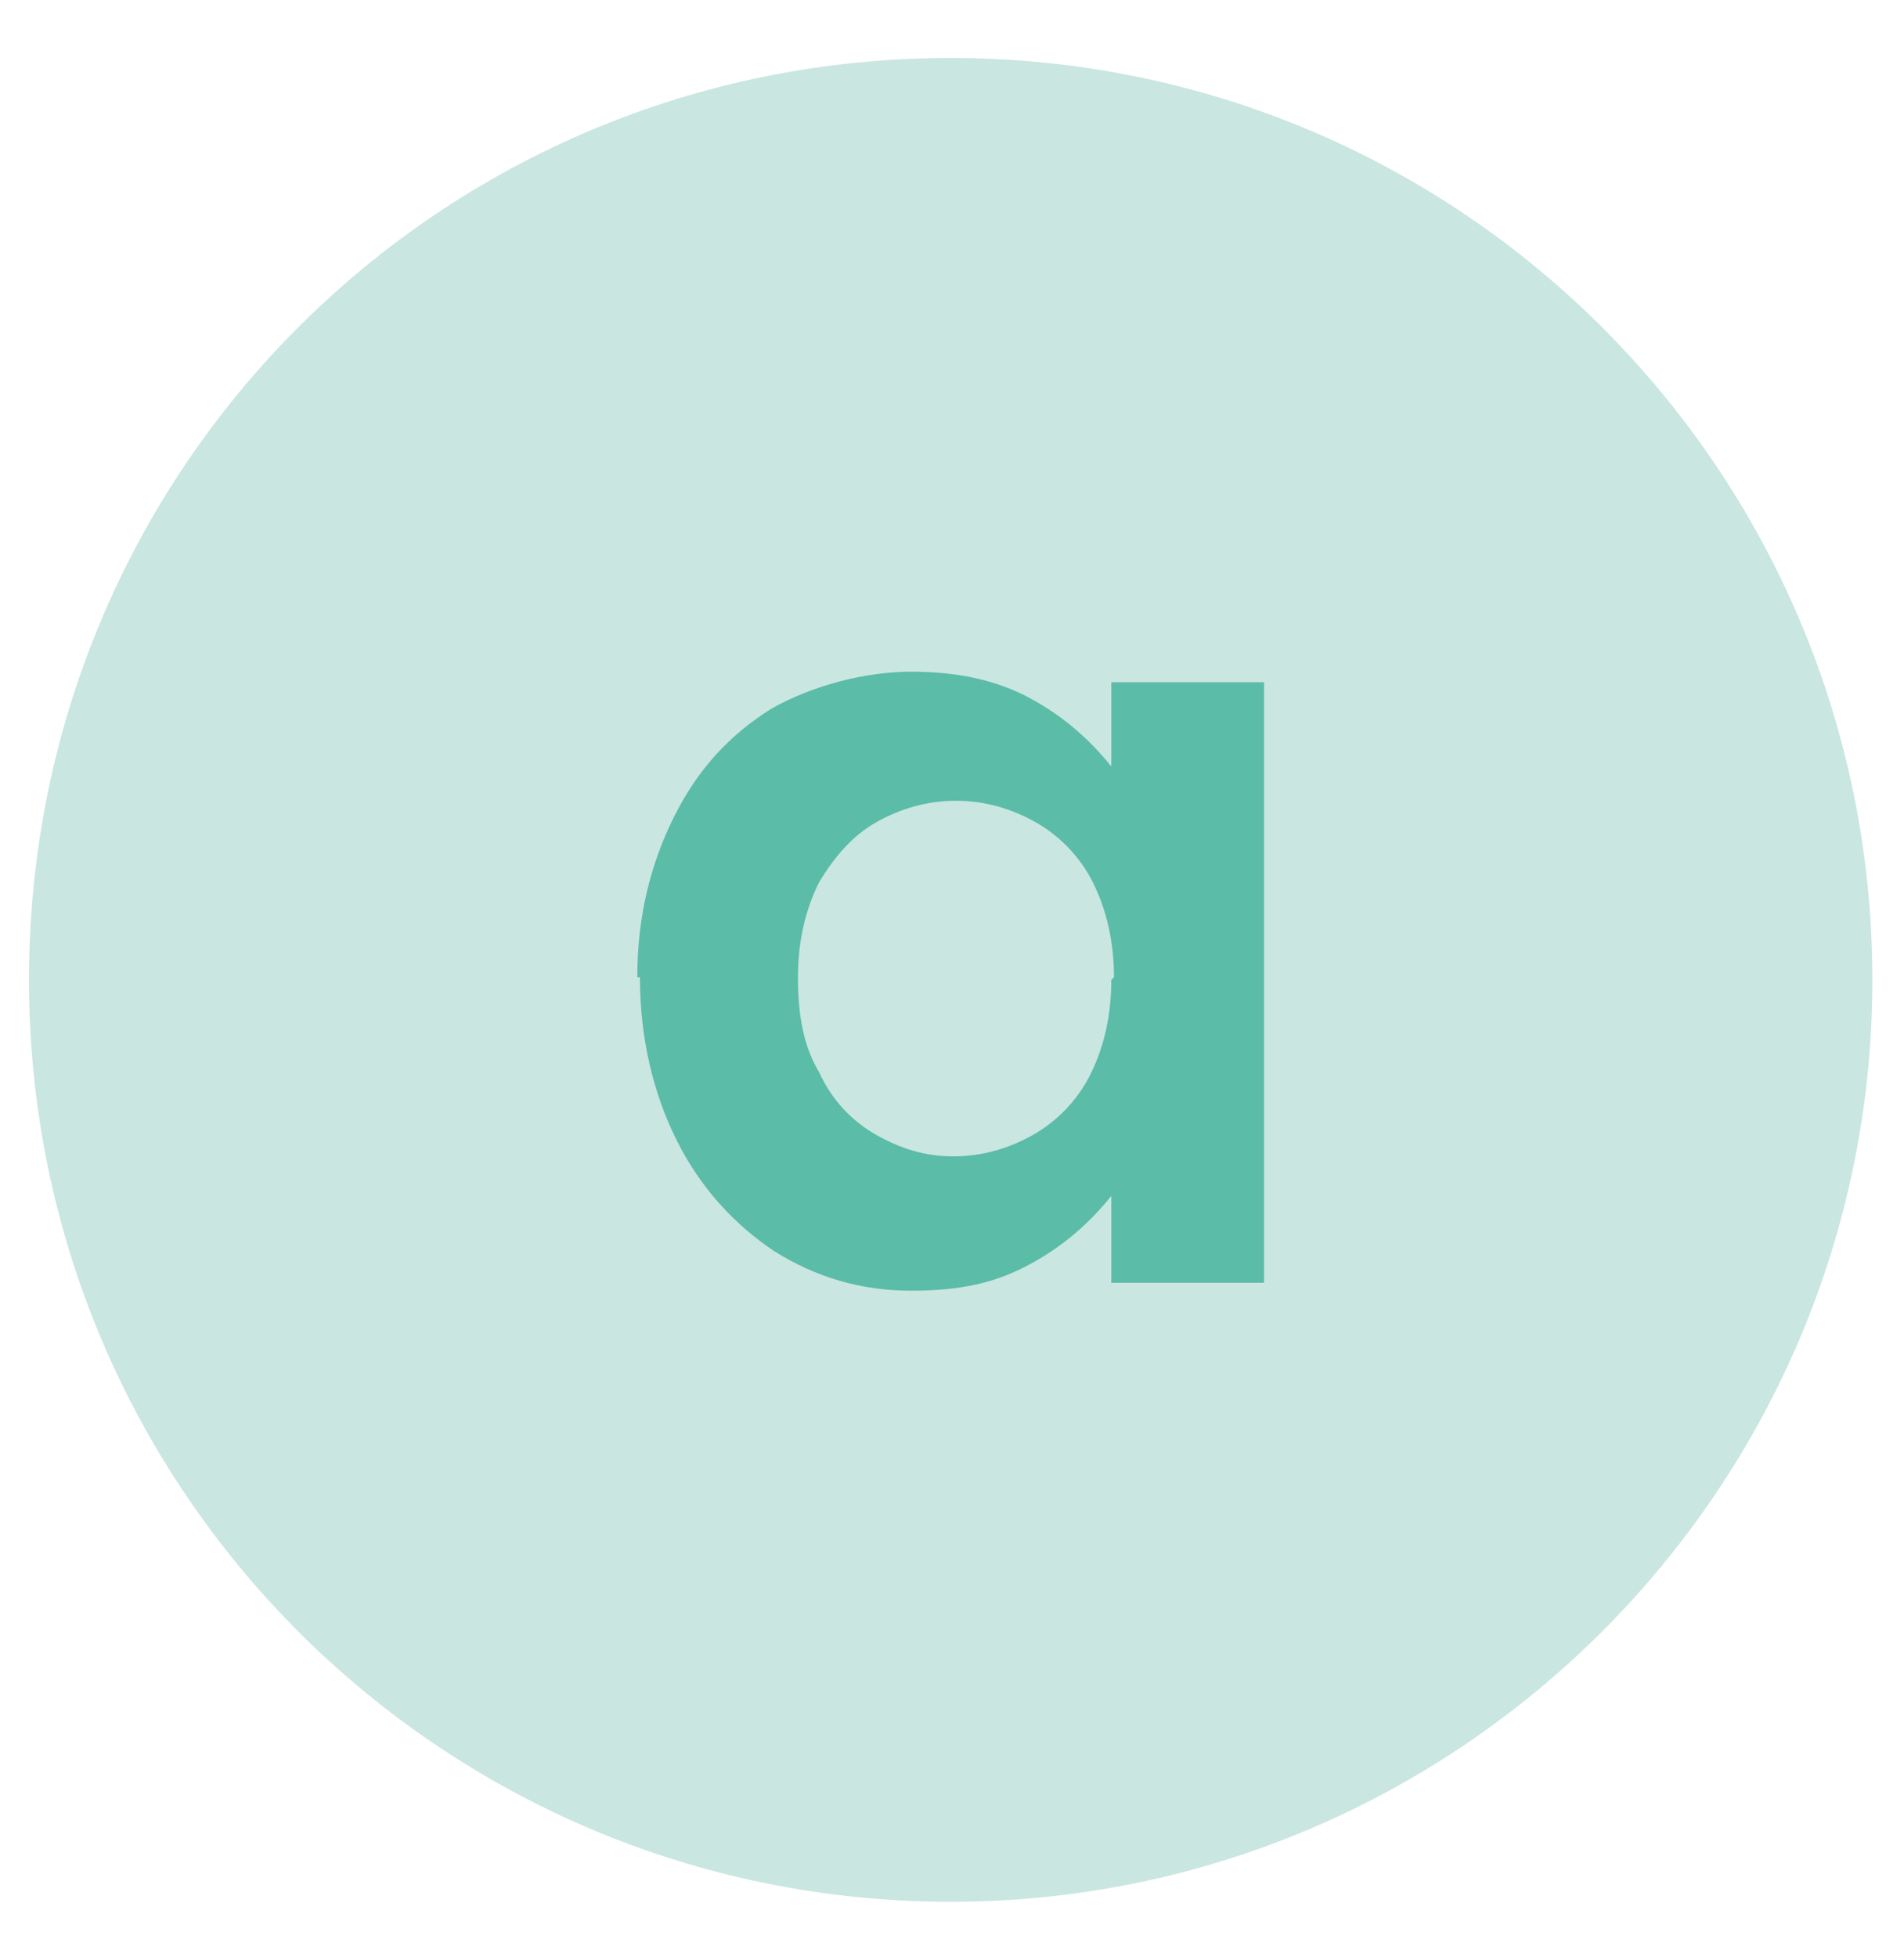
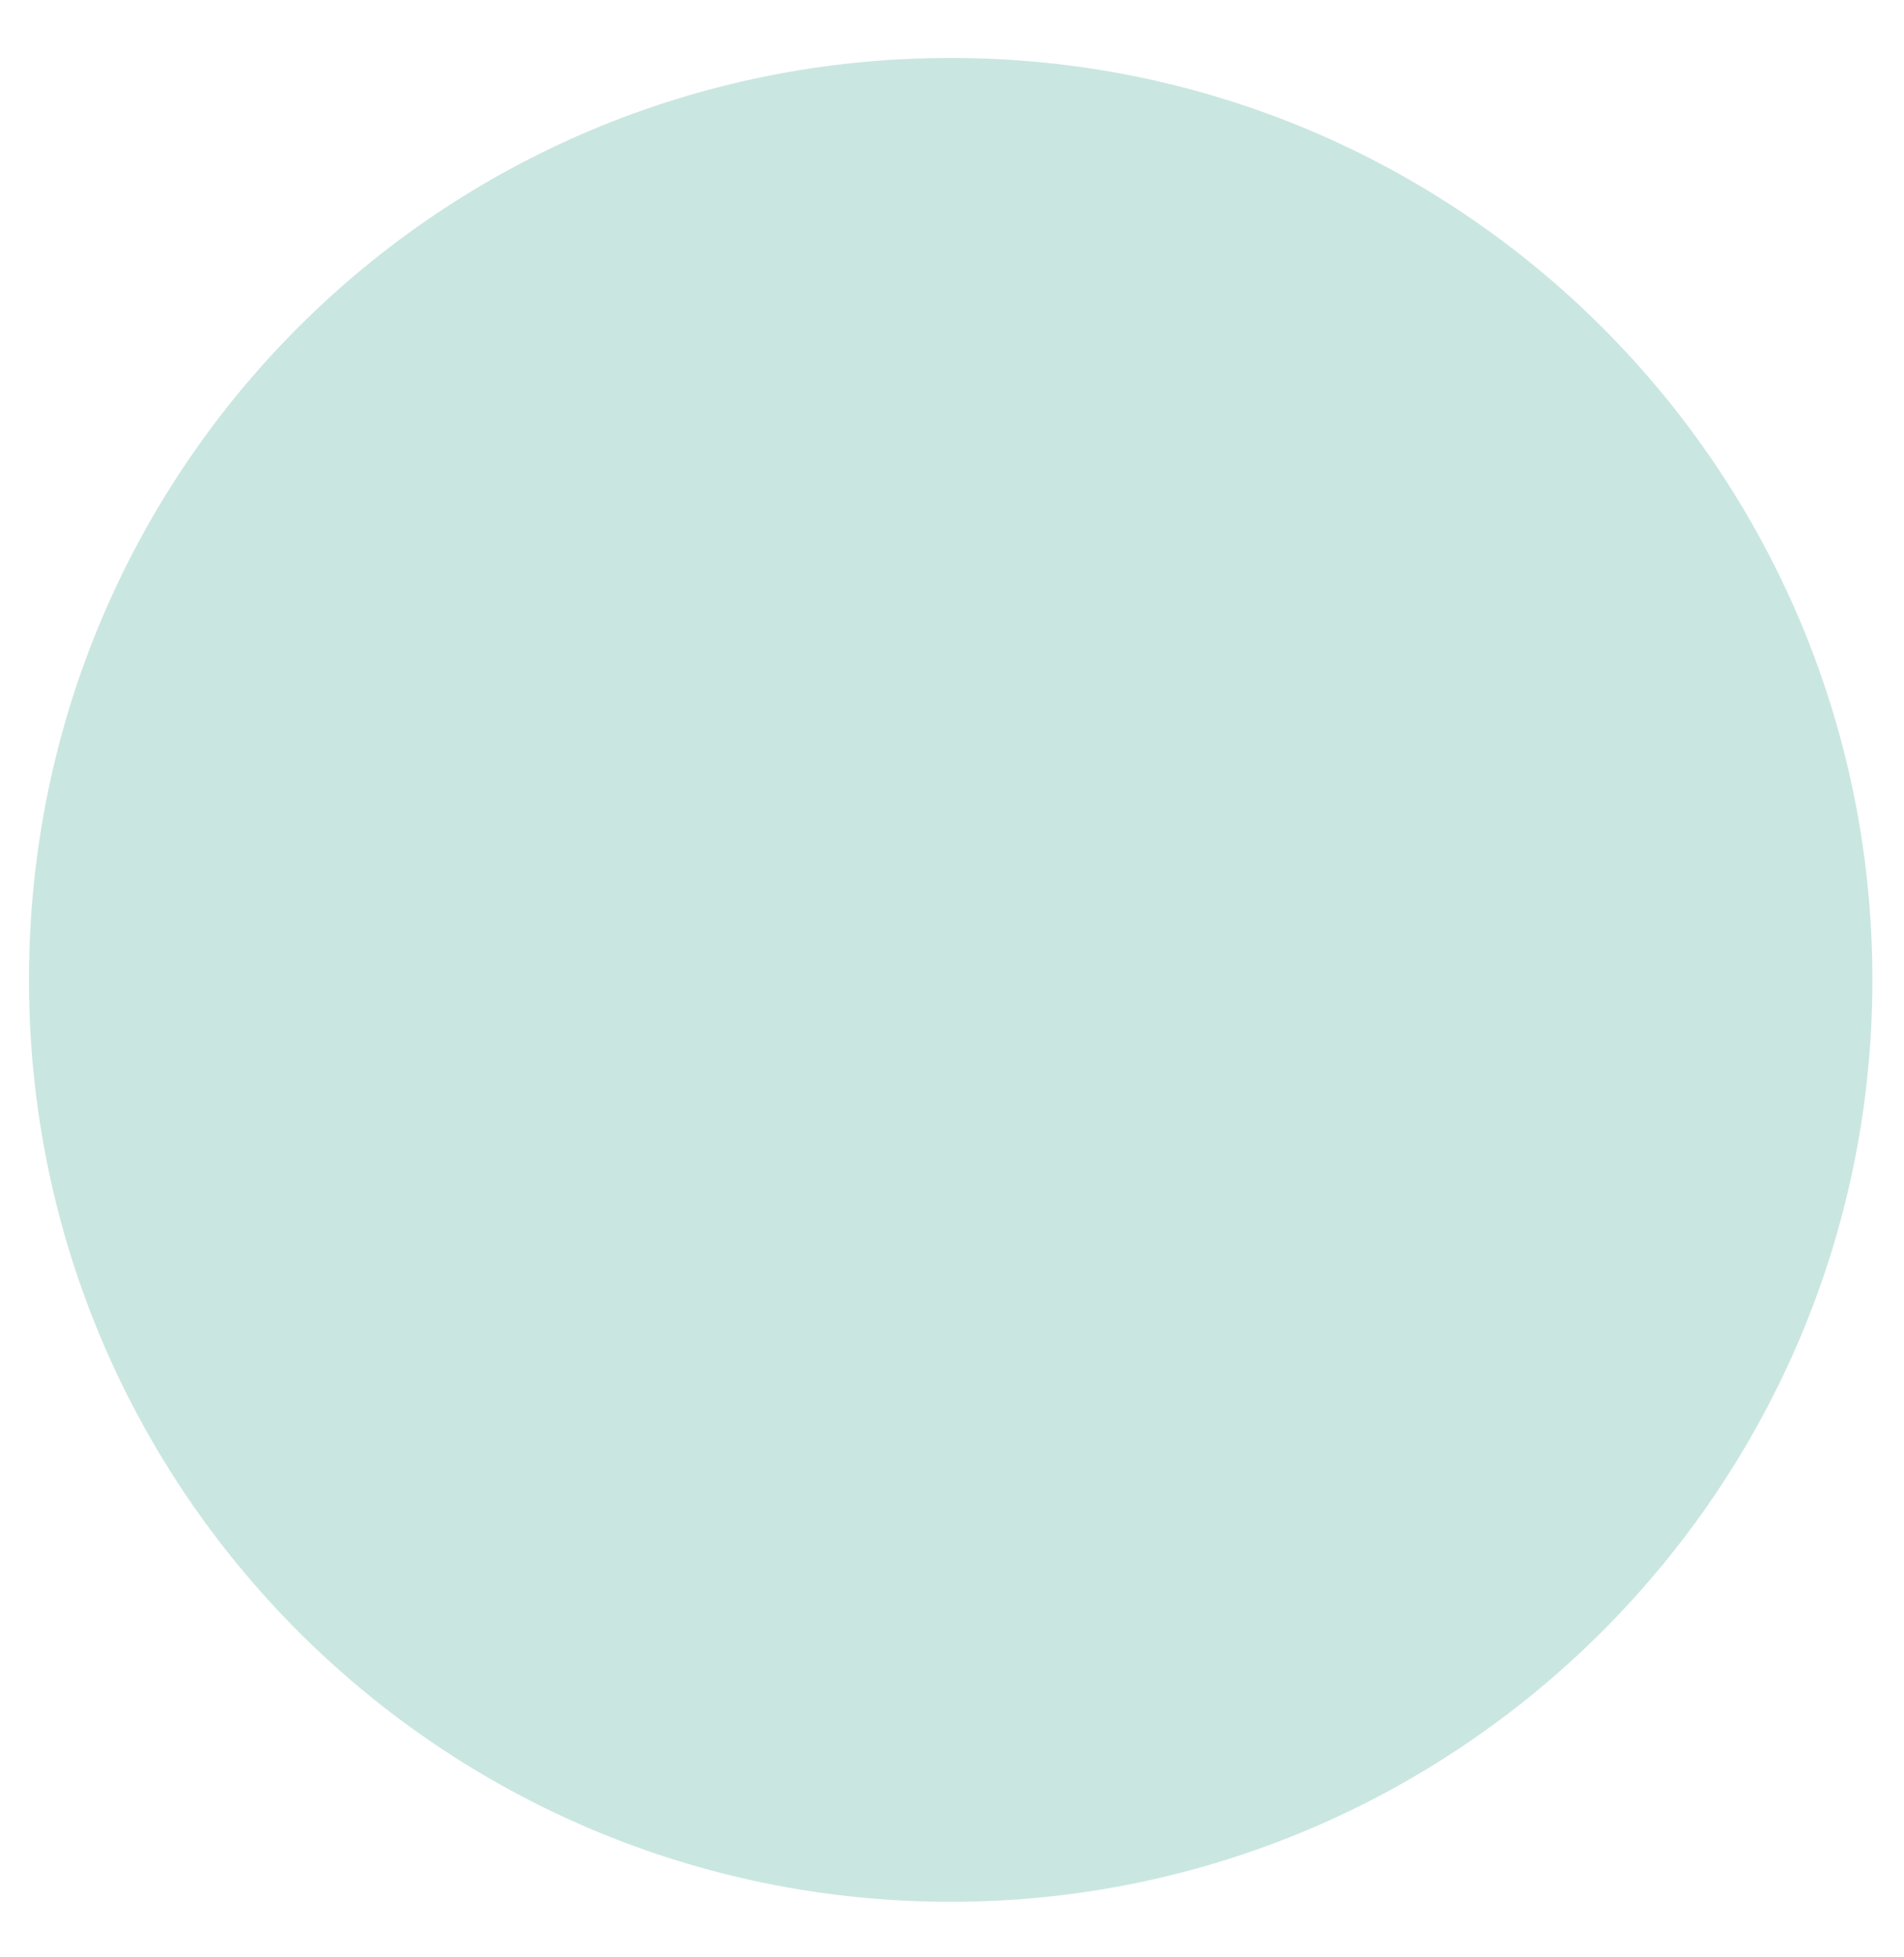
<svg xmlns="http://www.w3.org/2000/svg" version="1.1" viewBox="0 0 72.3 74.3">
  <defs>
    <style>
      .cls-1 {
        fill: #5bbca8;
      }

      .cls-2 {
        fill: #cae6e1;
      }
    </style>
  </defs>
  <g>
    <g id="Calque_1">
      <g>
        <path class="cls-2" d="M36.1,72.2c19.3,0,35-15.7,35-35S55.5,2.2,36.1,2.2,1.1,17.8,1.1,37.2s15.7,35,35,35" />
-         <path class="cls-1" d="M42.2,37.2c0,1.4-.3,2.6-.8,3.6-.5,1-1.3,1.8-2.2,2.3-.9.5-1.9.8-3,.8s-2-.3-2.9-.8c-.9-.5-1.7-1.3-2.2-2.4-.6-1-.8-2.2-.8-3.6s.3-2.6.8-3.6c.6-1,1.3-1.8,2.2-2.3.9-.5,1.9-.8,3-.8s2.1.3,3,.8c.9.5,1.7,1.3,2.2,2.3.5,1,.8,2.2.8,3.6M24.3,37.1c0,2.3.5,4.4,1.4,6.2.9,1.8,2.2,3.2,3.7,4.2,1.6,1,3.3,1.5,5.2,1.5s3.2-.3,4.5-1c1.3-.7,2.3-1.6,3.1-2.6v3.3h5.8v-22.8h-5.8v3.2c-.8-1-1.8-1.9-3.1-2.6-1.3-.7-2.8-1-4.5-1s-3.7.5-5.3,1.4c-1.6,1-2.8,2.3-3.7,4.1-.9,1.8-1.4,3.8-1.4,6.1" />
      </g>
    </g>
  </g>
</svg>